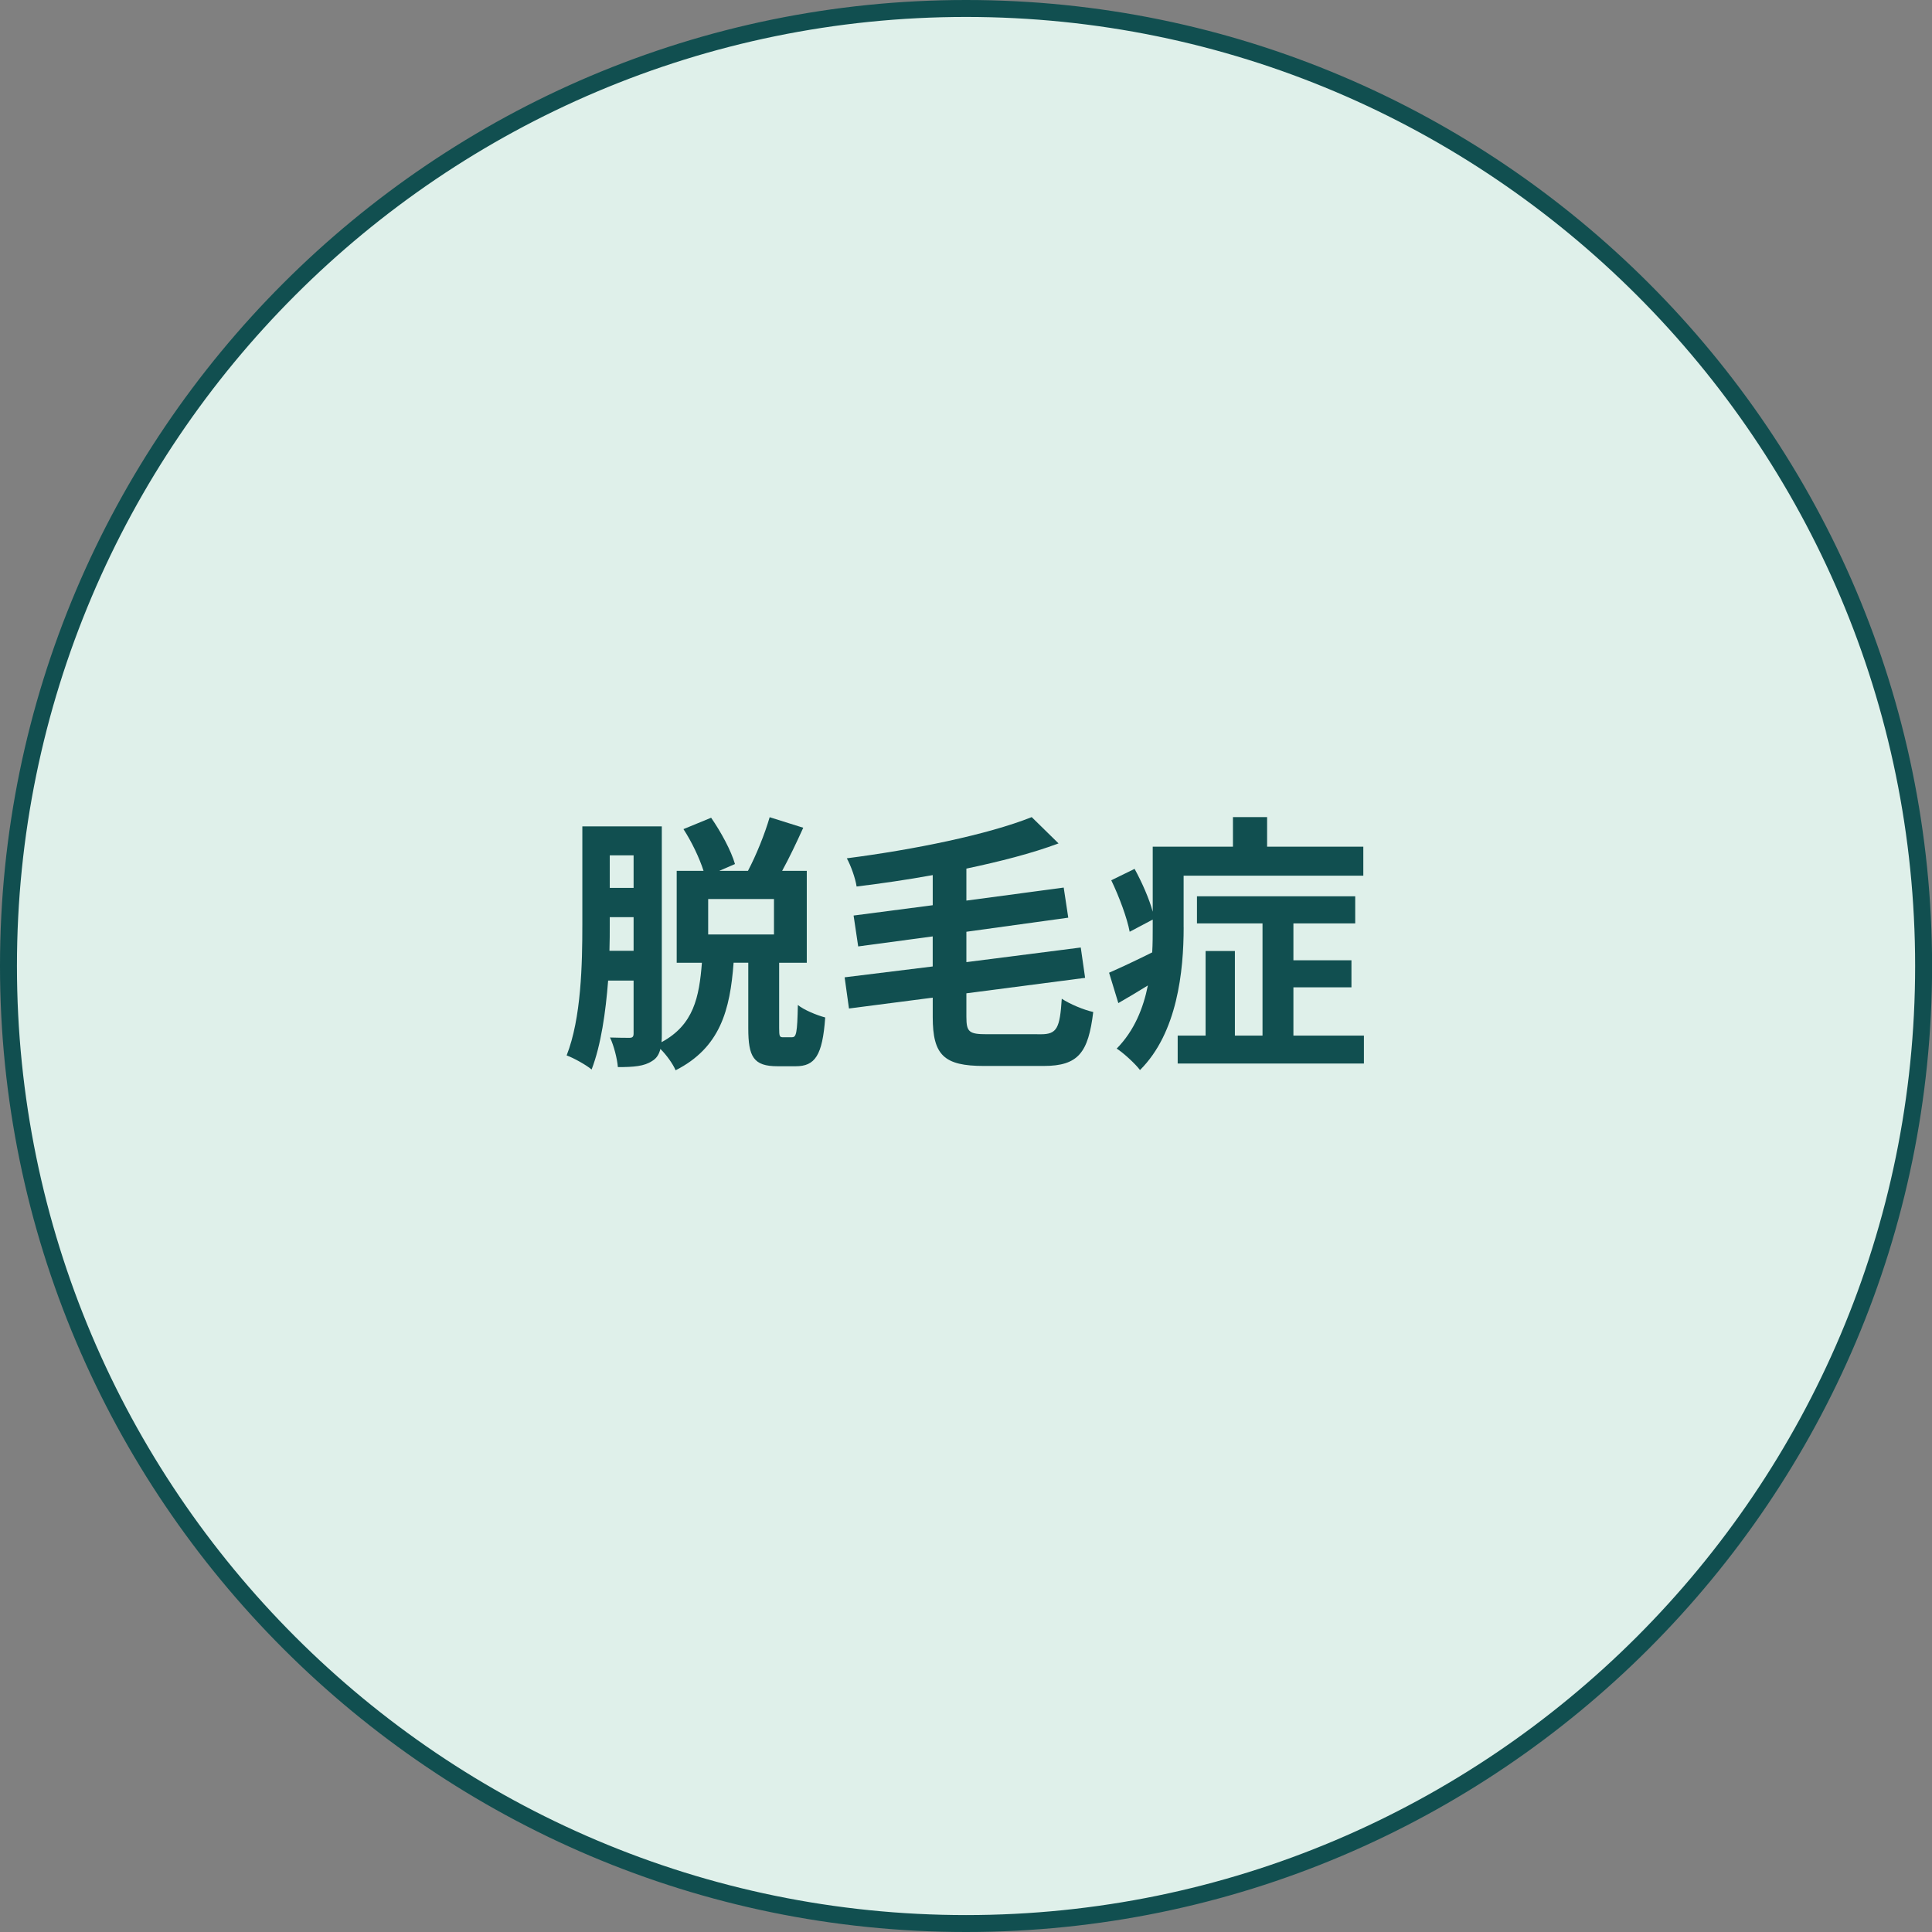
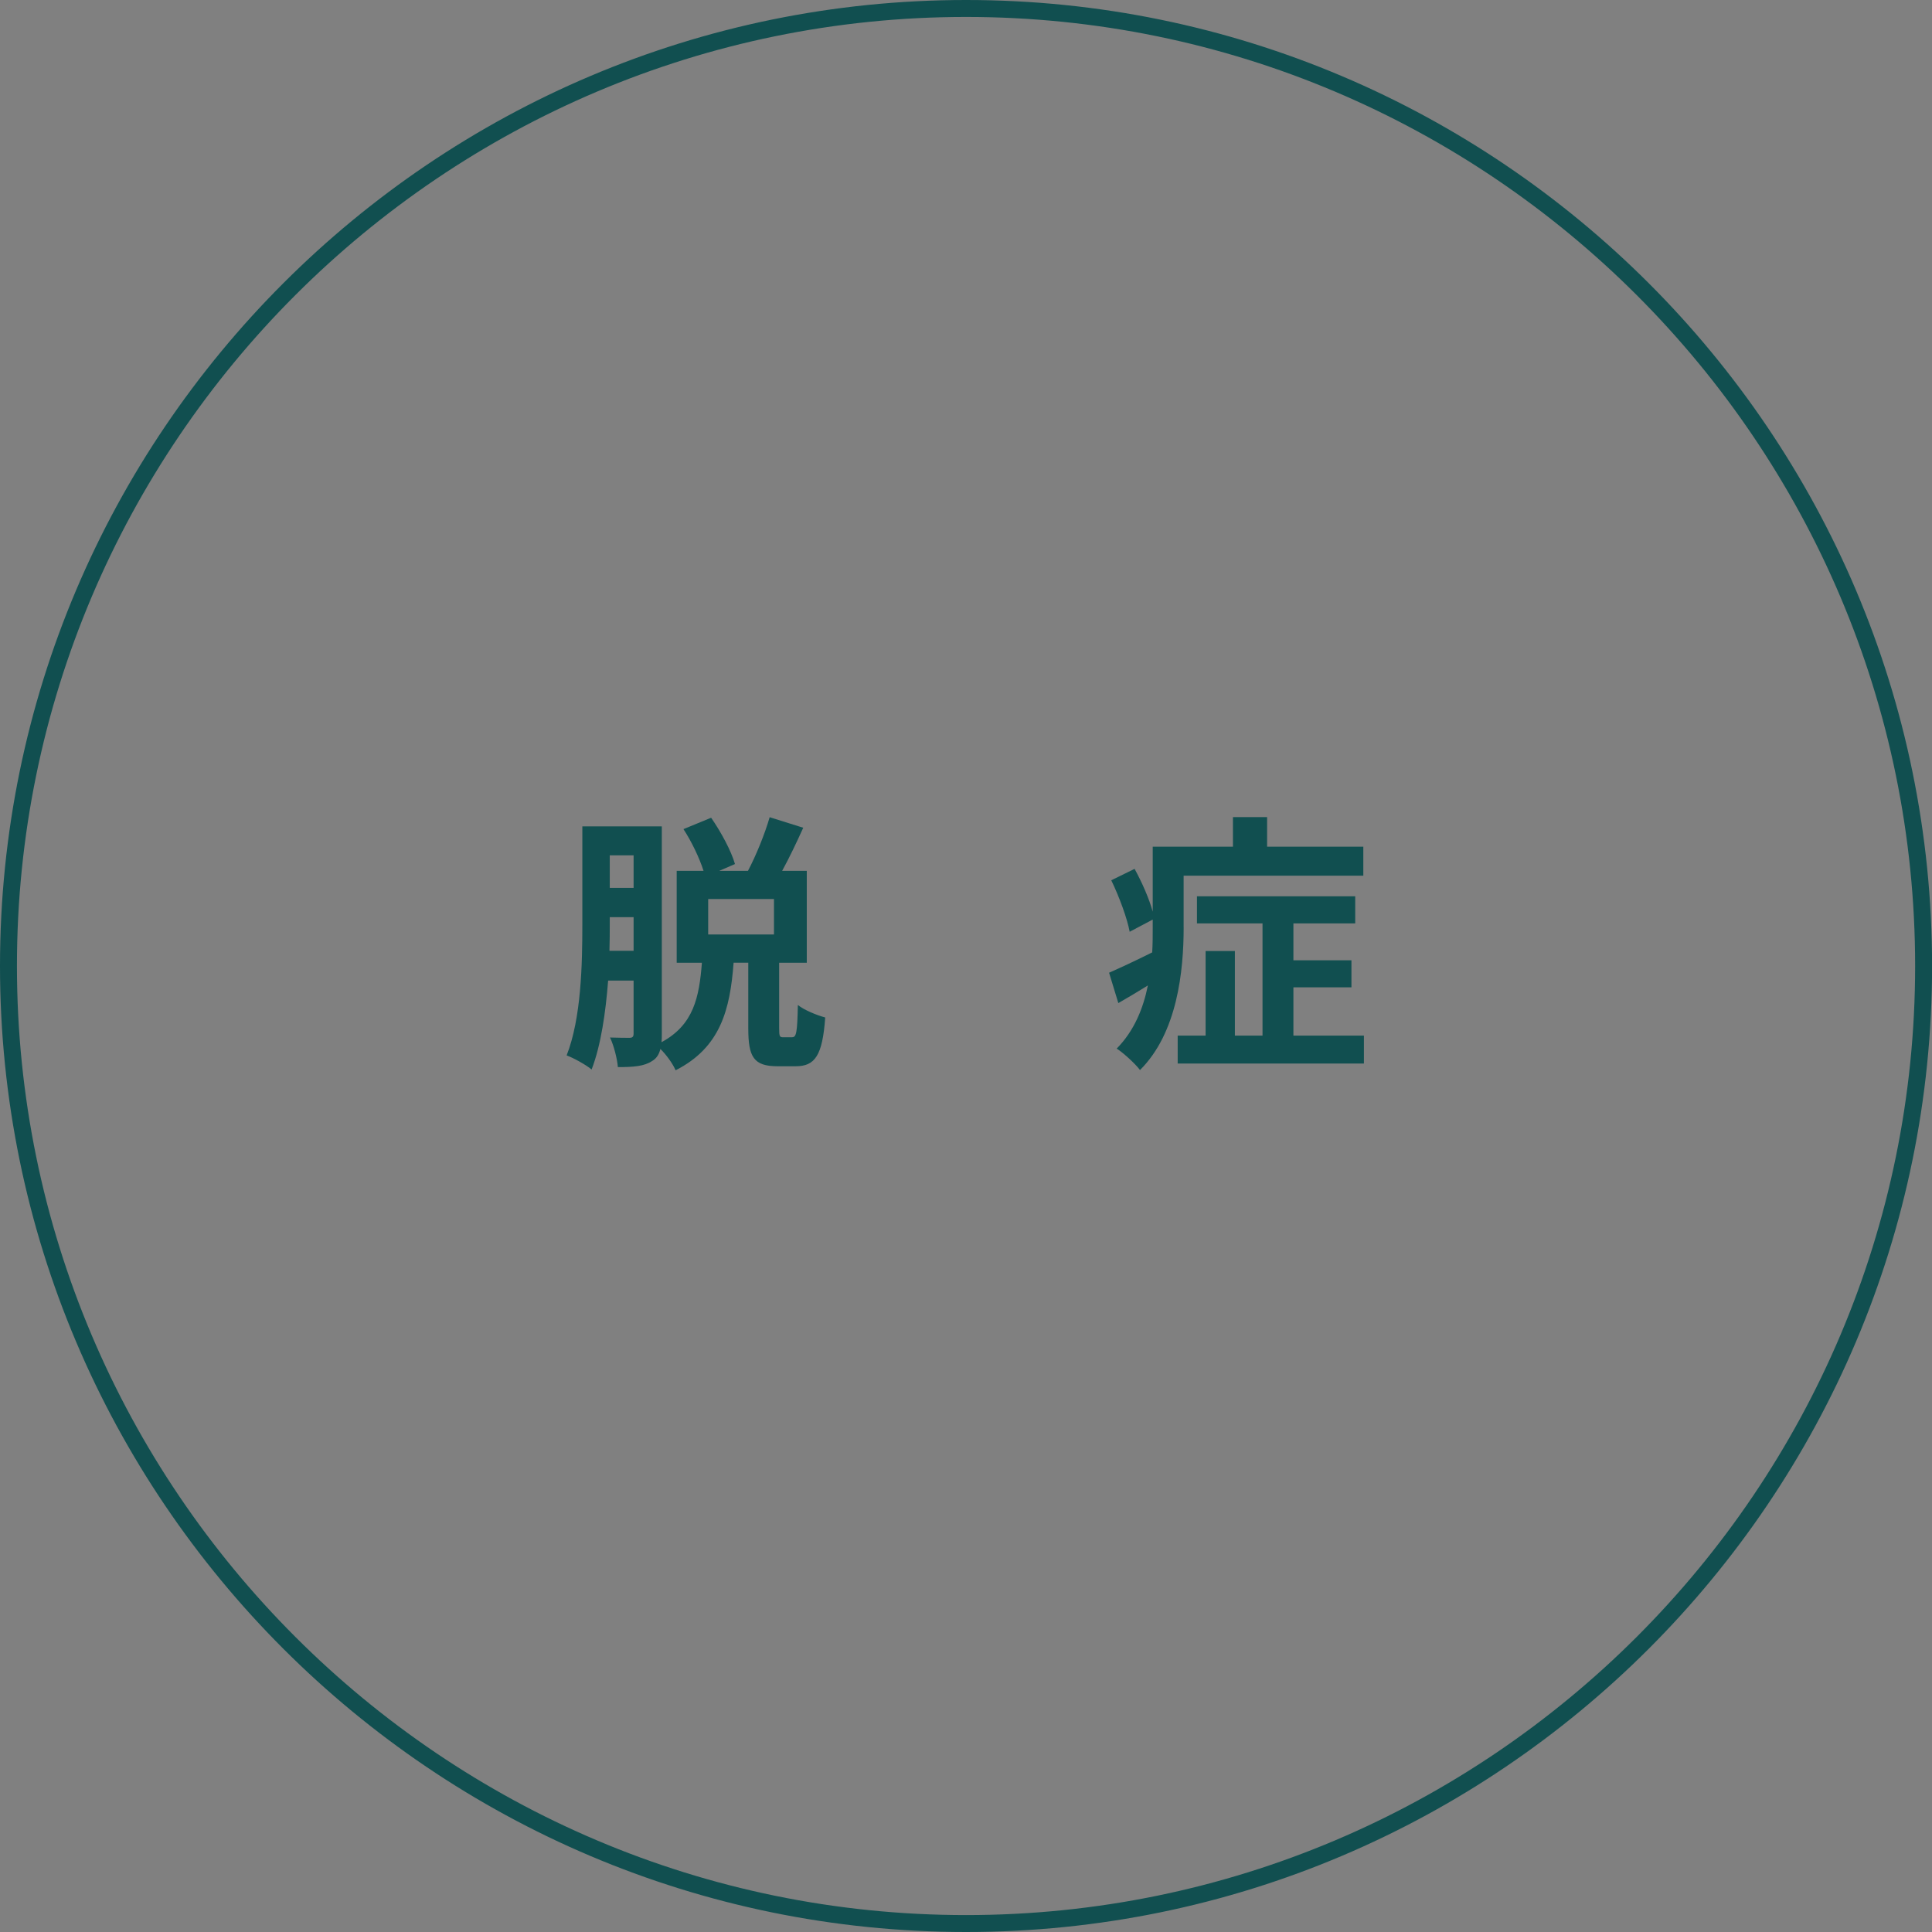
<svg xmlns="http://www.w3.org/2000/svg" version="1.1" x="0px" y="0px" width="100px" height="100px" viewBox="0 0 100 100" enable-background="new 0 0 100 100" xml:space="preserve">
  <rect x="0" y="0" width="100" height="100" fill="#808080" stroke="none" />
  <defs>
</defs>
-   <circle fill="#DFF0EA" cx="50.002" cy="49.999" r="49.563" />
  <path fill="#114F50" d="M50.002,100C22.432,100,0,77.568,0,49.999S22.432,0,50.002,0s50.002,22.43,50.002,49.999  S77.572,100,50.002,100L50.002,100z M50.002,0.877c-27.088,0-49.125,22.036-49.125,49.122c0,27.088,22.037,49.125,49.125,49.125  s49.125-22.037,49.125-49.125C99.127,22.913,77.09,0.877,50.002,0.877L50.002,0.877z" />
  <g>
    <g>
      <path fill="#114F50" d="M41.002,53.686c0.211,0,0.266-0.208,0.295-1.668c0.309,0.254,0.982,0.533,1.416,0.646    c-0.141,1.979-0.533,2.525-1.527,2.525h-0.941c-1.248,0-1.514-0.492-1.514-1.964v-3.396h-0.76    c-0.182,2.442-0.686,4.393-3.002,5.569c-0.141-0.336-0.477-0.8-0.787-1.106c-0.07,0.28-0.193,0.489-0.434,0.629    c-0.406,0.268-0.941,0.312-1.768,0.312c-0.027-0.408-0.209-1.125-0.406-1.532c0.434,0.016,0.855,0.016,1.01,0.016    s0.211-0.056,0.211-0.226v-2.736h-1.318c-0.127,1.628-0.365,3.327-0.855,4.602c-0.281-0.237-0.941-0.603-1.293-0.729    c0.758-1.921,0.813-4.742,0.813-6.774v-5.08h4.113v10.747c0,0.154,0,0.295-0.014,0.422c1.668-0.899,1.949-2.33,2.09-4.111h-1.305    v-4.758h1.389c-0.209-0.658-0.617-1.515-1.039-2.159l1.432-0.589c0.506,0.729,1.039,1.71,1.234,2.397l-0.813,0.351h1.486    c0.422-0.798,0.871-1.905,1.123-2.776l1.738,0.546c-0.35,0.772-0.729,1.572-1.092,2.23h1.275v4.758h-1.43v3.381    c0,0.436,0.025,0.476,0.211,0.476H41.002z M32.795,49.213v-1.741h-1.234v0.38c0,0.421,0,0.868-0.016,1.361H32.795z M31.561,44.273    v1.684h1.234v-1.684H31.561z M40.061,46.532h-3.406v1.837h3.406V46.532z" />
-       <path fill="#114F50" d="M53.877,53.533c0.828,0,0.982-0.309,1.08-1.84c0.42,0.281,1.137,0.578,1.629,0.688    c-0.256,2.092-0.76,2.793-2.568,2.793H50.93c-2.076,0-2.652-0.563-2.652-2.539v-0.997L43.943,52.2l-0.225-1.614l4.559-0.562    v-1.556l-3.857,0.519l-0.238-1.599l4.096-0.534v-1.559c-1.318,0.24-2.666,0.435-3.941,0.591c-0.057-0.421-0.309-1.108-0.506-1.46    c3.48-0.449,7.283-1.222,9.57-2.132l1.389,1.361c-1.389,0.52-3.043,0.939-4.77,1.304v1.656l5.037-0.674l0.236,1.558l-5.273,0.729    v1.572l5.92-0.757l0.225,1.571l-6.145,0.8v1.221c0,0.786,0.141,0.897,1.064,0.897H53.877z" />
      <path fill="#114F50" d="M61.266,48.004c0,2.245-0.324,5.459-2.26,7.381c-0.238-0.322-0.883-0.911-1.207-1.109    c0.912-0.925,1.377-2.09,1.615-3.269c-0.52,0.322-1.037,0.632-1.529,0.913l-0.479-1.572c0.576-0.253,1.391-0.632,2.232-1.052    c0.027-0.448,0.027-0.885,0.027-1.305v-0.394l-1.193,0.631c-0.127-0.686-0.533-1.795-0.953-2.665l1.207-0.59    c0.379,0.688,0.756,1.544,0.939,2.218v-3.367h4.152v-1.529h1.768v1.529h4.98v1.501h-9.301V48.004z M70.596,53.603v1.444h-9.639    v-1.444h1.445v-4.378h1.516v4.378h1.43v-5.808h-3.393v-1.402h8.191v1.402h-3.199v1.908h3.004v1.401h-3.004v2.498H70.596z" />
    </g>
  </g>
</svg>